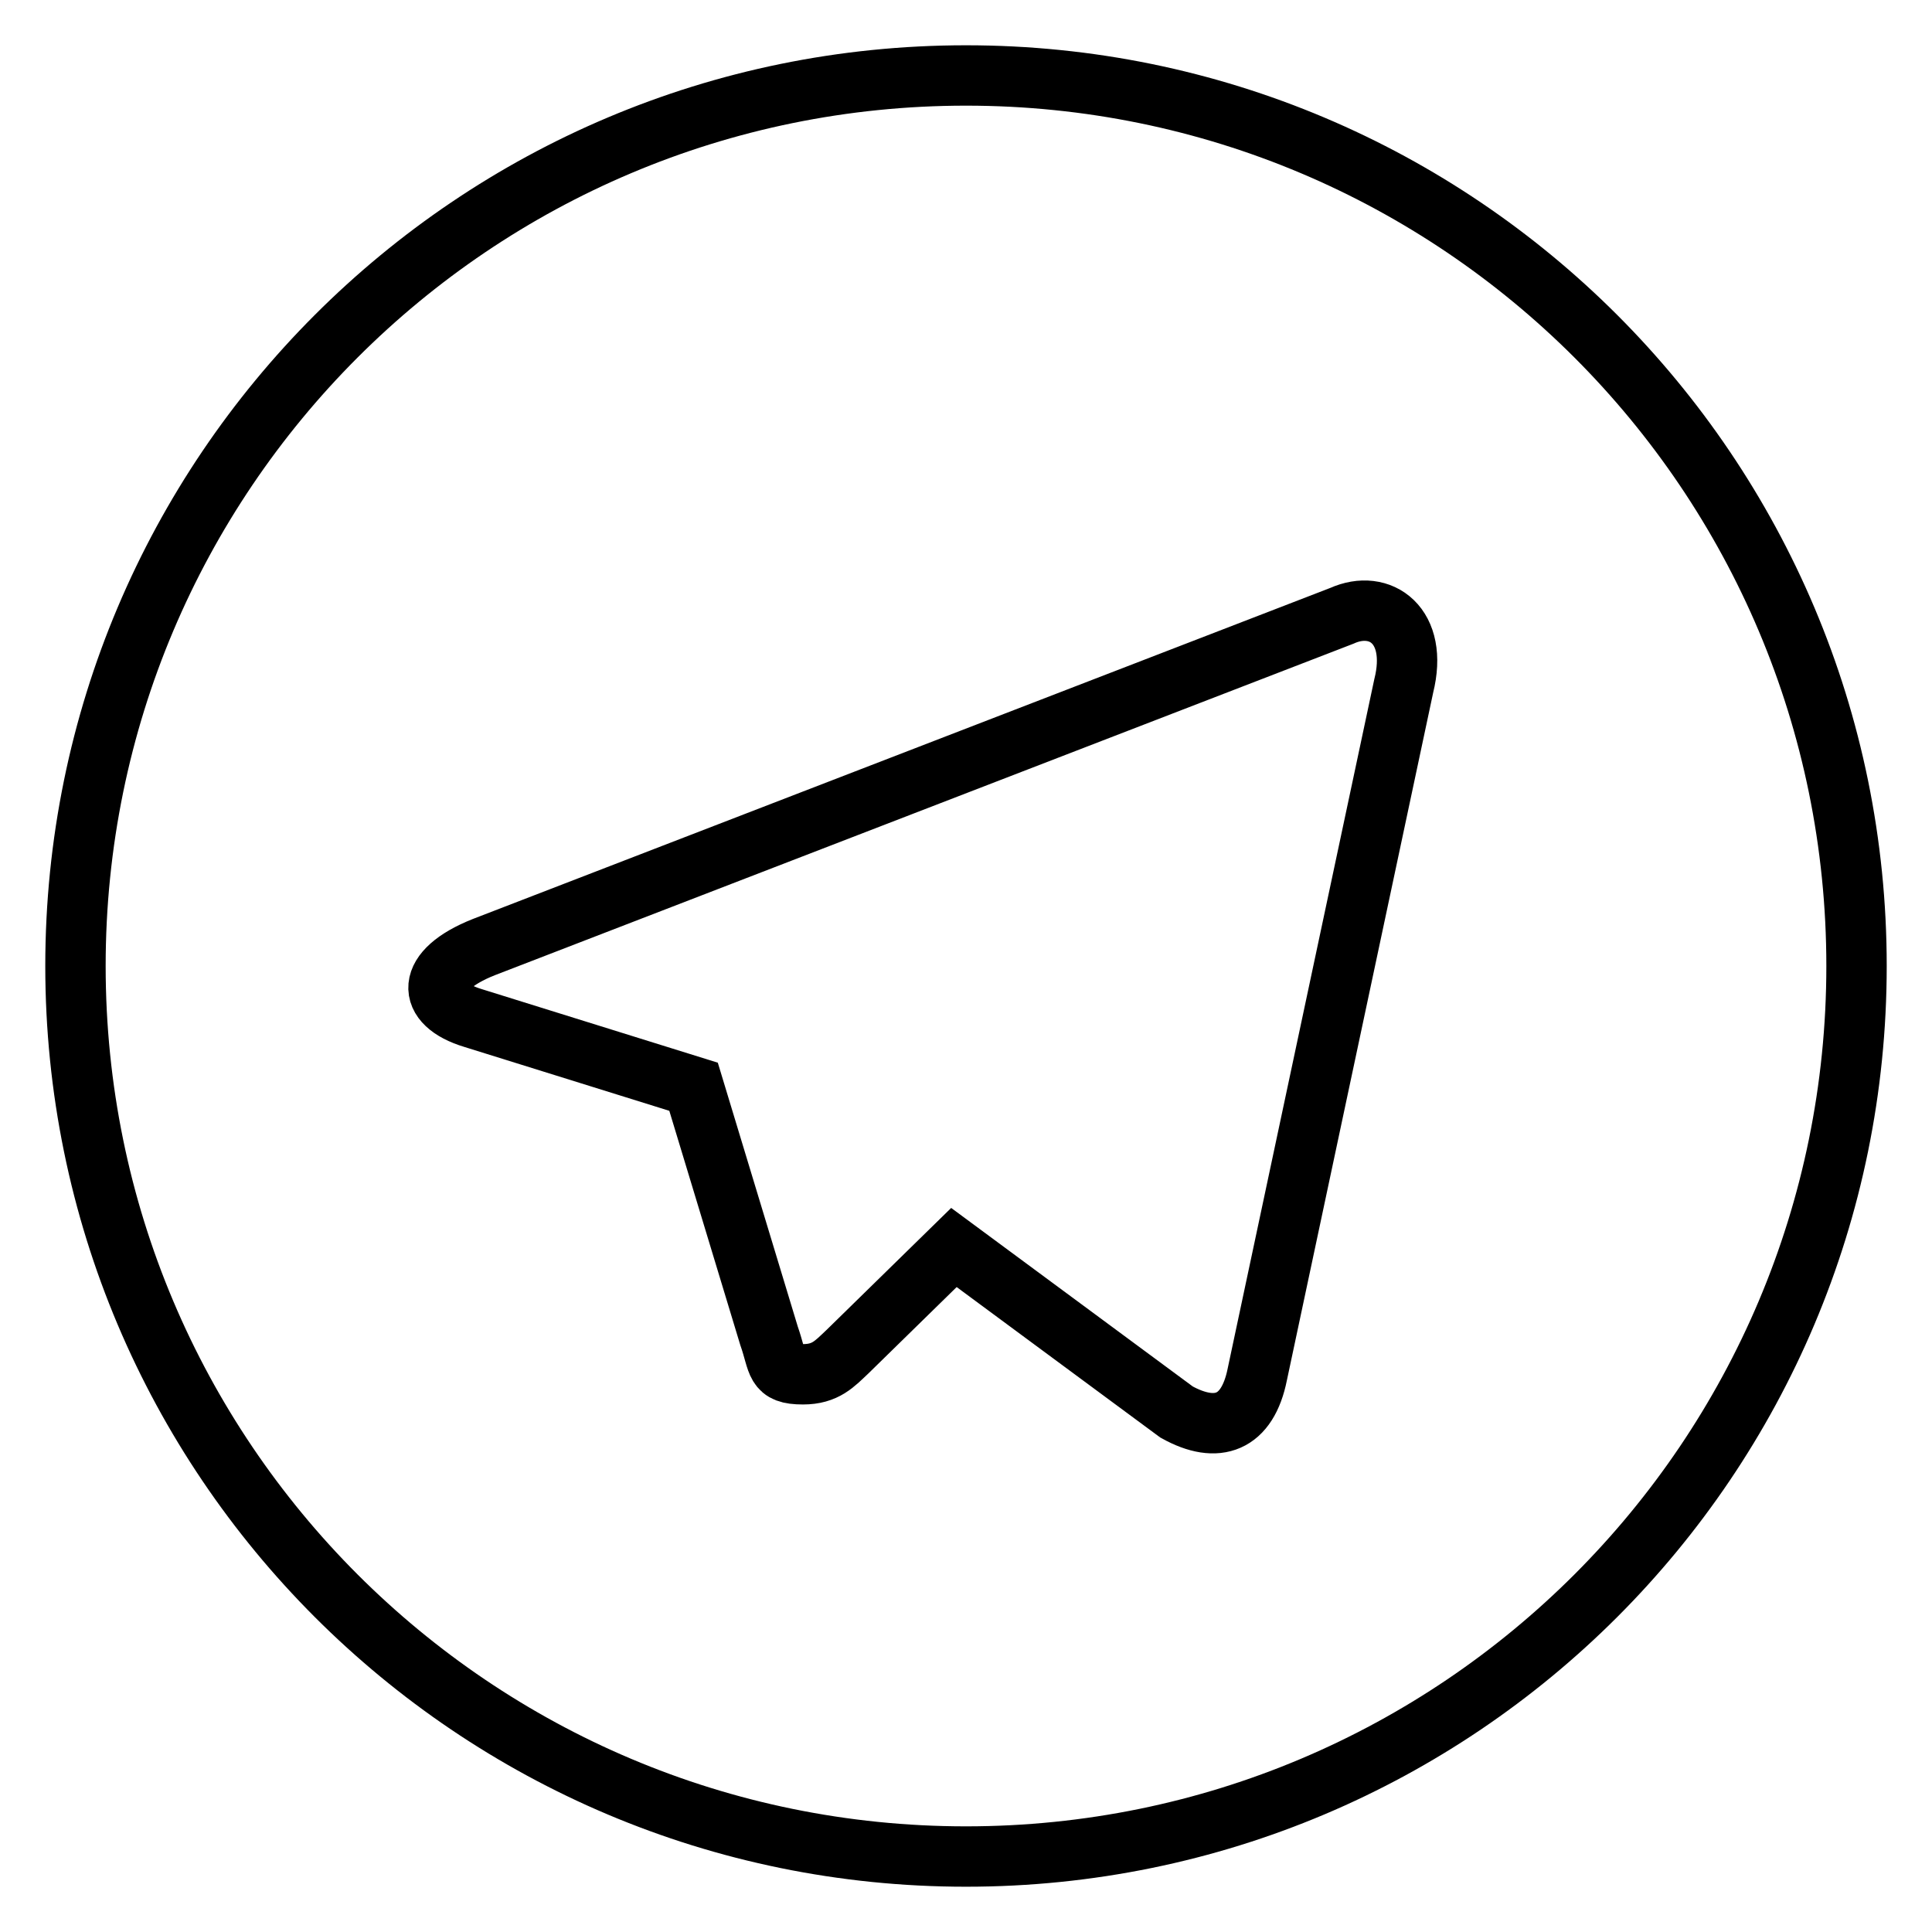
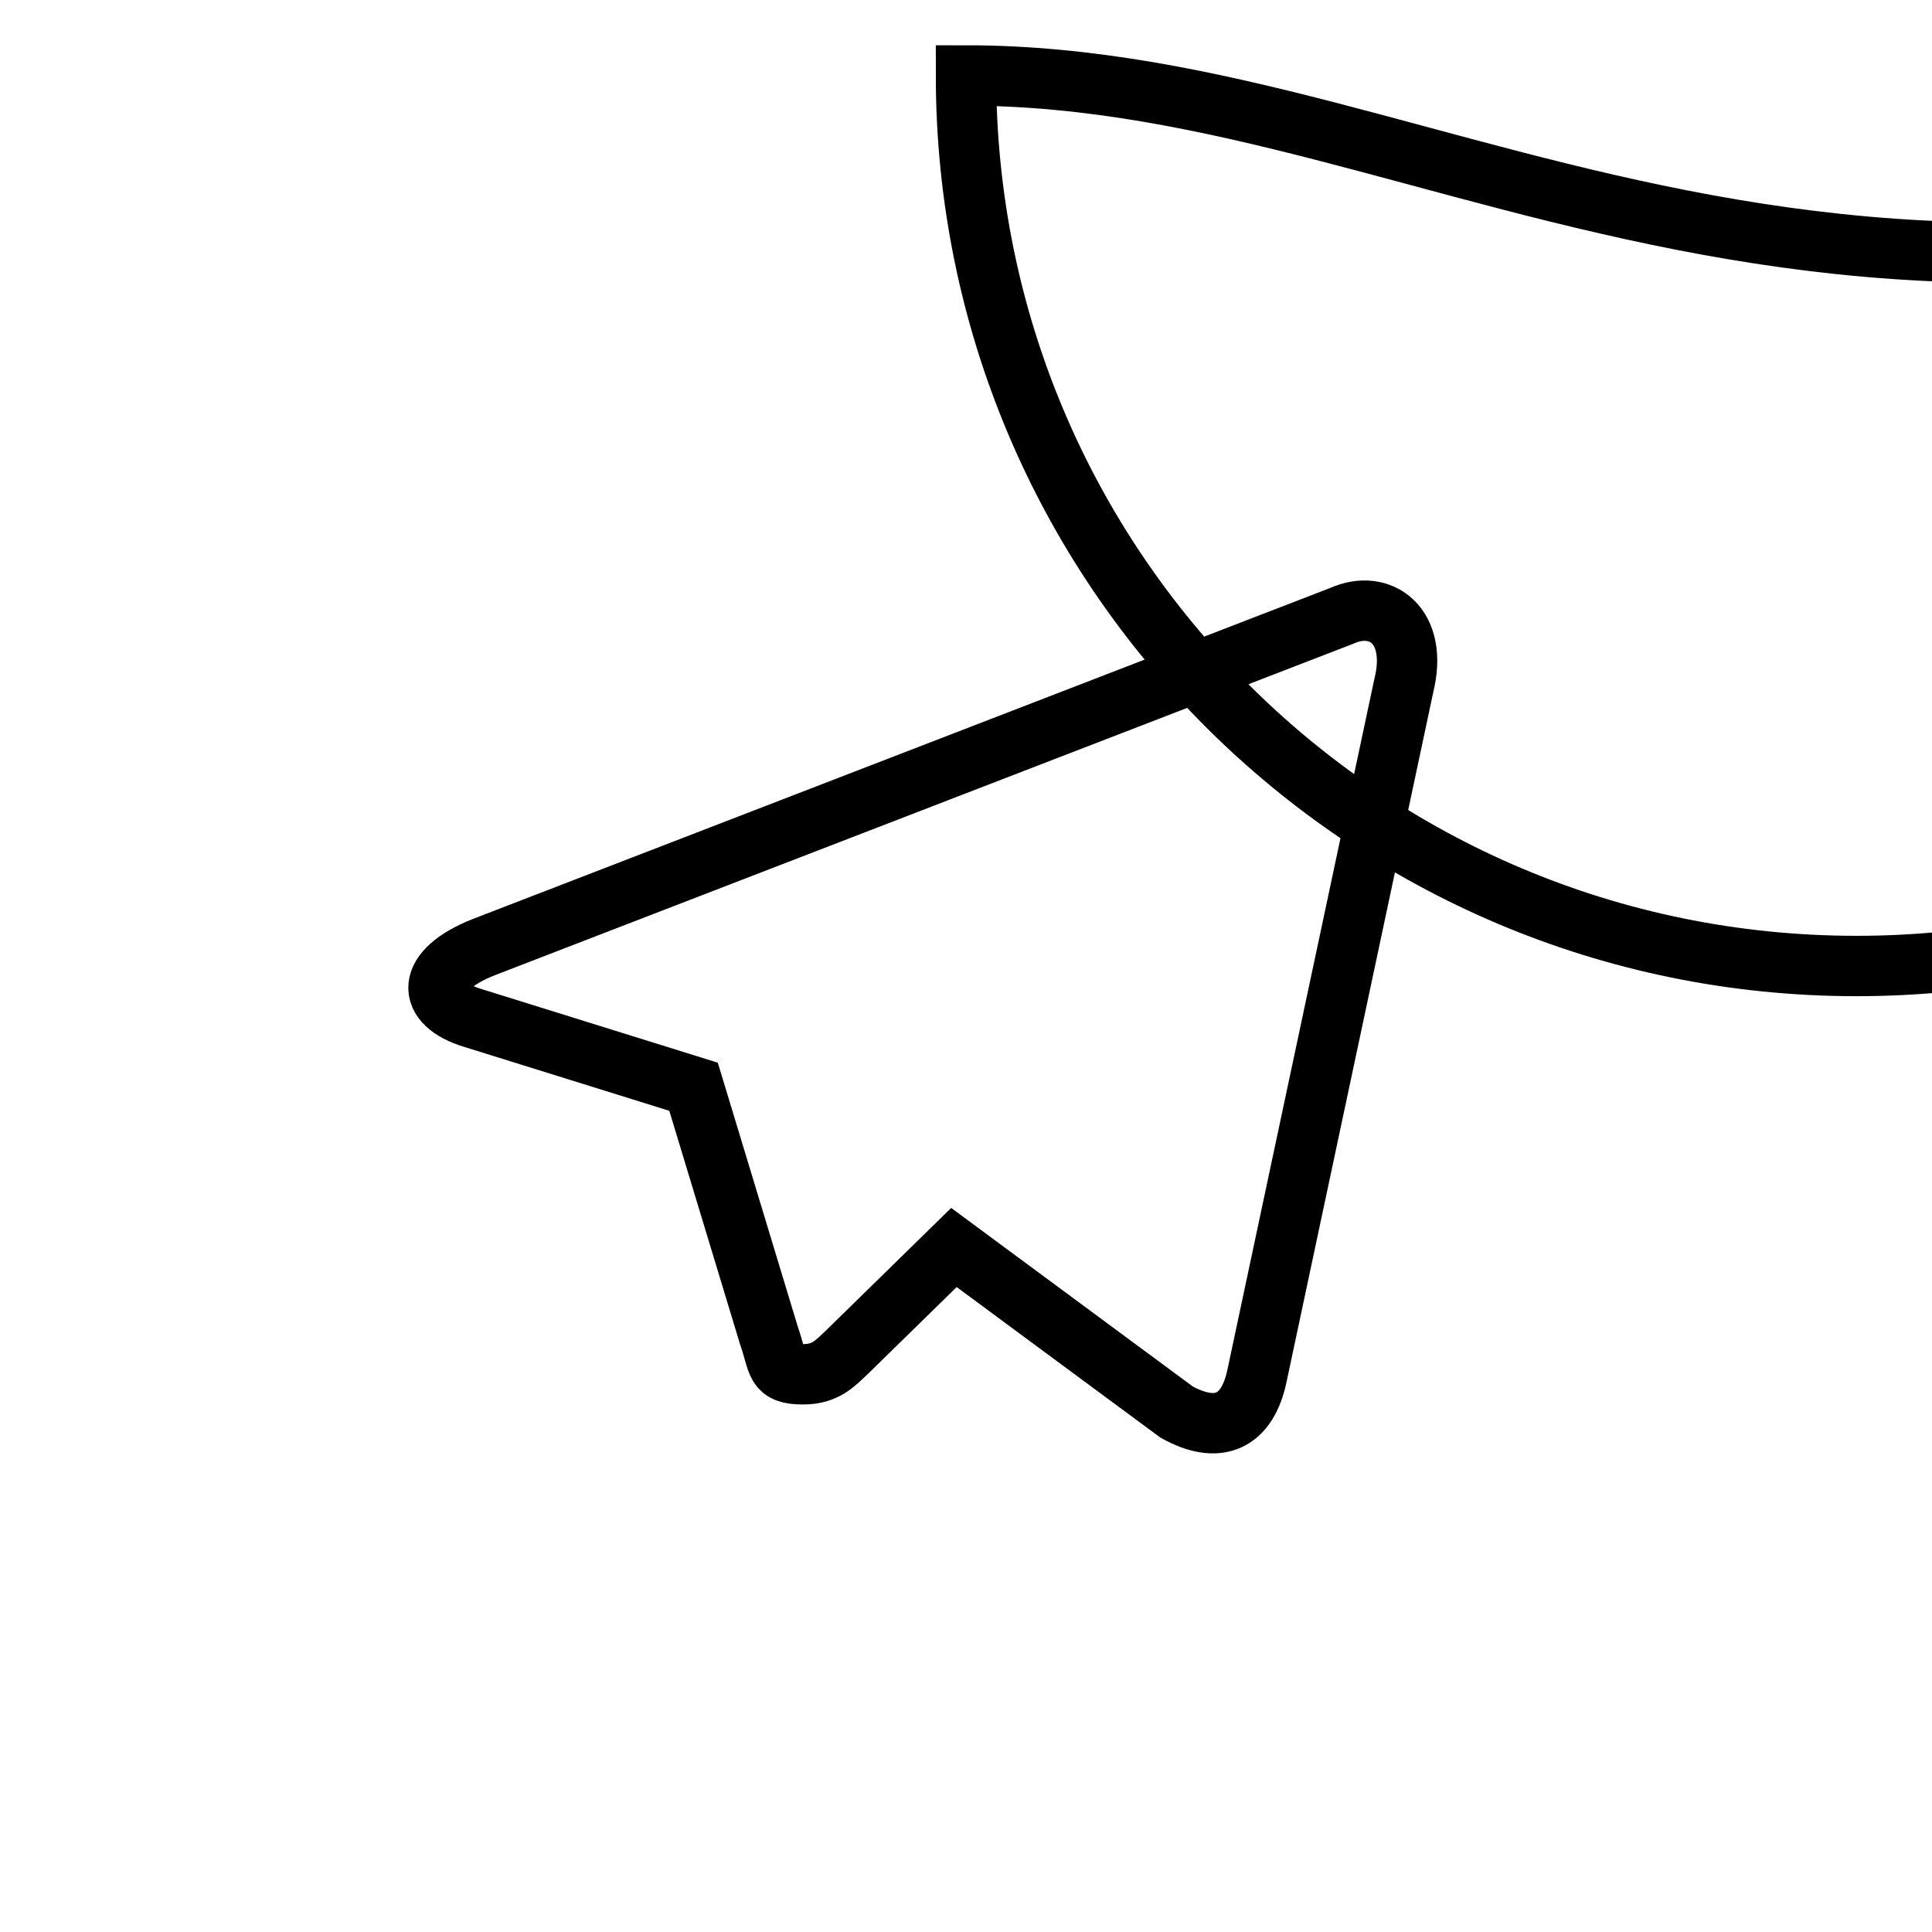
<svg xmlns="http://www.w3.org/2000/svg" version="1.1" x="0px" y="0px" viewBox="0 0 256 256" enable-background="new 0 0 256 256" xml:space="preserve">
  <g>
-     <path stroke-width="8" fill-opacity="0" stroke="#000000" d="M128,10C62.8,10,10,62.8,10,128c0,65.2,52.8,118,118,118c65.2,0,118-52.8,118-118C246,62.8,193.2,10,128,10 z M186,90.9l-19.4,91.2c-1.3,6.5-5.3,8-10.7,5l-29.5-21.8l-14.1,13.8c-1.7,1.6-2.9,3-5.9,3c-3.8,0-3.2-1.4-4.5-5.1l-10-33 l-29.2-9.1c-6.3-1.9-6.4-6.3,1.4-9.4l113.7-43.9C182.9,79.3,188,82.9,186,90.9L186,90.9z" />
+     <path stroke-width="8" fill-opacity="0" stroke="#000000" d="M128,10c0,65.2,52.8,118,118,118c65.2,0,118-52.8,118-118C246,62.8,193.2,10,128,10 z M186,90.9l-19.4,91.2c-1.3,6.5-5.3,8-10.7,5l-29.5-21.8l-14.1,13.8c-1.7,1.6-2.9,3-5.9,3c-3.8,0-3.2-1.4-4.5-5.1l-10-33 l-29.2-9.1c-6.3-1.9-6.4-6.3,1.4-9.4l113.7-43.9C182.9,79.3,188,82.9,186,90.9L186,90.9z" />
  </g>
</svg>